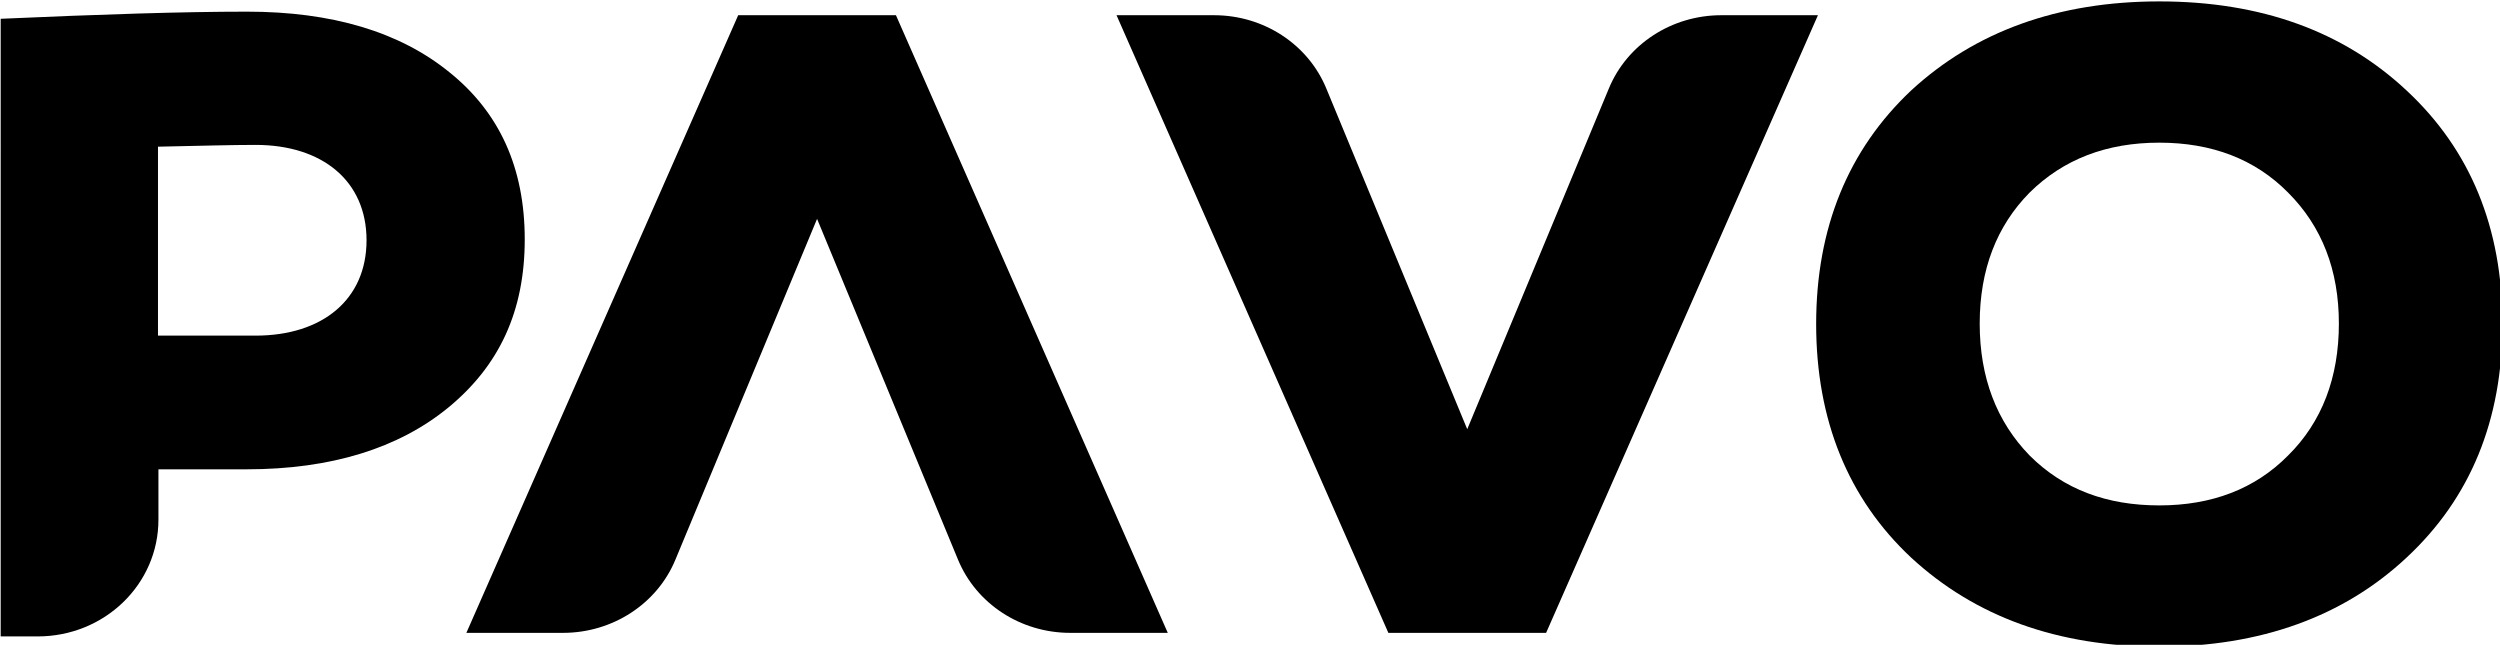
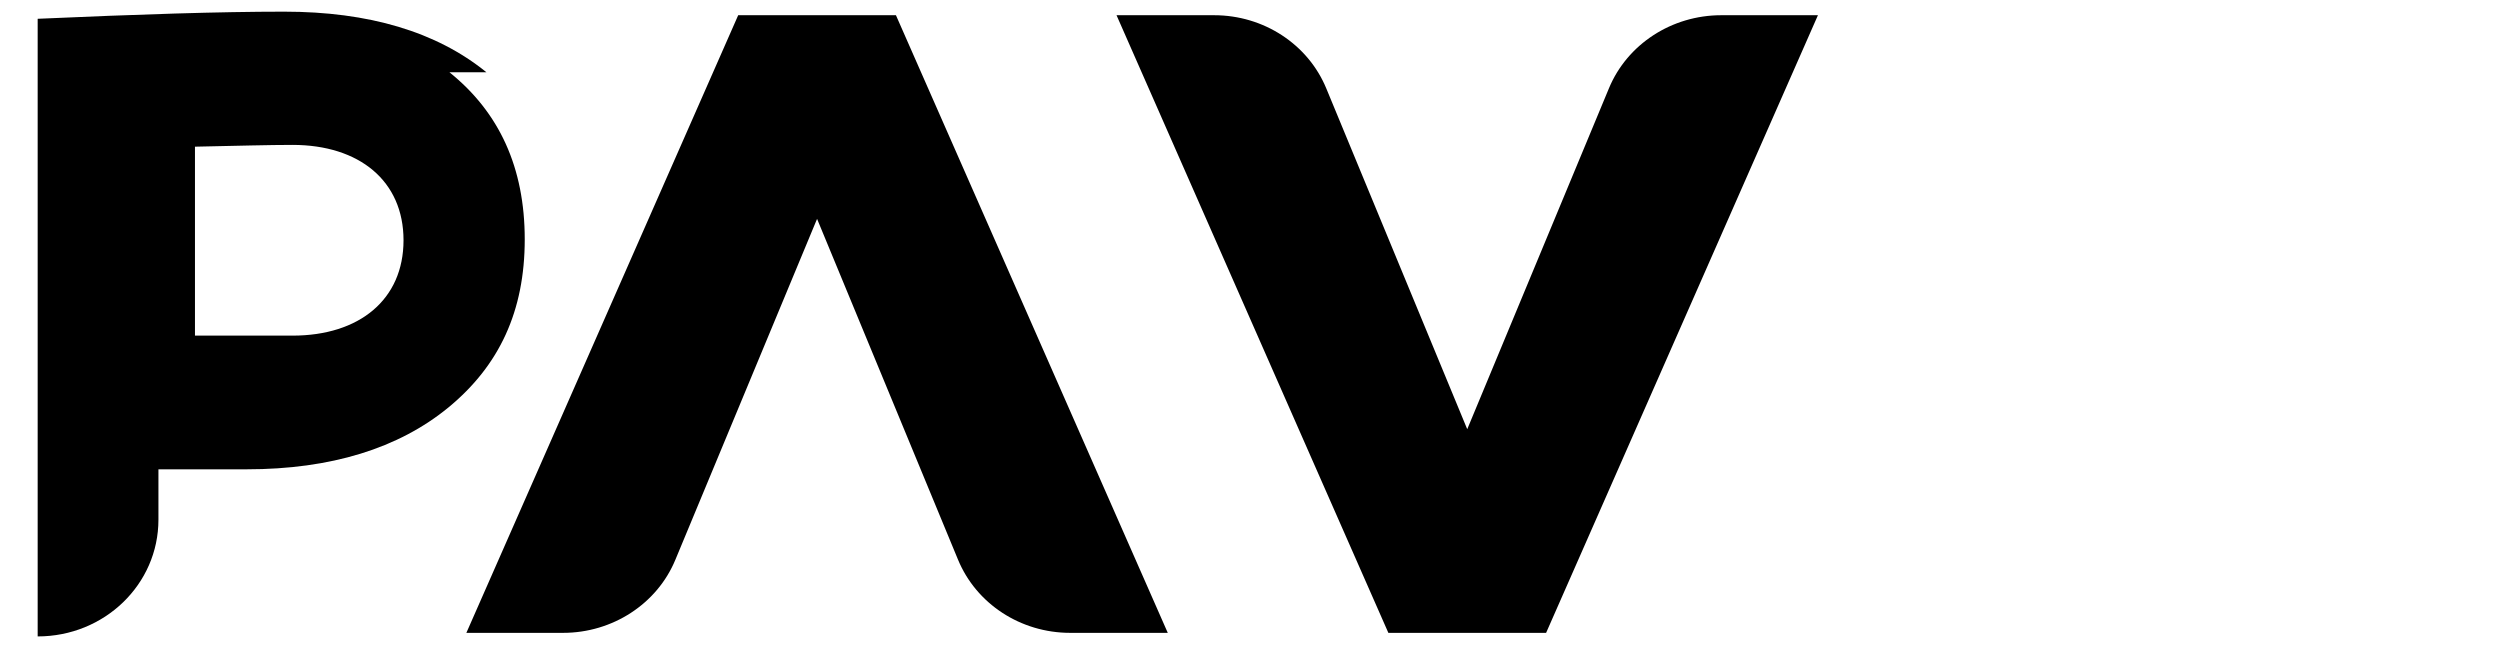
<svg xmlns="http://www.w3.org/2000/svg" xmlns:ns1="http://sodipodi.sourceforge.net/DTD/sodipodi-0.dtd" xmlns:ns2="http://www.inkscape.org/namespaces/inkscape" version="1.1" id="Layer_2_00000102528251546984915770000004657192885529098681_" x="0px" y="0px" viewBox="0 0 400 103.171" xml:space="preserve" ns1:docname="Pavo-01.svg" width="400" height="103.171" ns2:version="1.3.2 (091e20e, 2023-11-25, custom)">
  <defs id="defs5">
	

		
		
	</defs>
  <ns1:namedview id="namedview5" pagecolor="#ffffff" bordercolor="#999999" borderopacity="1" ns2:showpageshadow="2" ns2:pageopacity="0" ns2:pagecheckerboard="0" ns2:deskcolor="#d1d1d1" ns2:zoom="0.674" ns2:cx="280.41543" ns2:cy="45.994065" ns2:window-width="1500" ns2:window-height="912" ns2:window-x="-8" ns2:window-y="-8" ns2:window-maximized="1" ns2:current-layer="Layer_2_00000102528251546984915770000004657192885529098681_" />
  <g id="g4" transform="matrix(0.713,0,0,0.713,-156.323,-323.192)">
-     <path d="m 320.1,469.5 c 11.2,9 16.9,21.4 16.9,37.5 0,16.1 -5.7,28.3 -17.1,37.7 -11.2,9.2 -26.4,13.9 -45.3,13.9 h -19.8 v 11.3 c 0,14.5 -12.1,26.2 -27.1,26.2 h -8.3 V 457.5 c 22.6,-1 40.9,-1.6 55.3,-1.6 19,0 34.2,4.5 45.4,13.6 m -43.5,59.1 c 15,0 24.9,-8.1 24.9,-21.4 0,-13.3 -9.9,-21.4 -24.9,-21.4 -5.1,0 -12.4,0.2 -21.9,0.4 v 42.4 z" id="path1" />
+     <path d="m 320.1,469.5 c 11.2,9 16.9,21.4 16.9,37.5 0,16.1 -5.7,28.3 -17.1,37.7 -11.2,9.2 -26.4,13.9 -45.3,13.9 h -19.8 v 11.3 c 0,14.5 -12.1,26.2 -27.1,26.2 V 457.5 c 22.6,-1 40.9,-1.6 55.3,-1.6 19,0 34.2,4.5 45.4,13.6 m -43.5,59.1 c 15,0 24.9,-8.1 24.9,-21.4 0,-13.3 -9.9,-21.4 -24.9,-21.4 -5.1,0 -12.4,0.2 -21.9,0.4 v 42.4 z" id="path1" />
    <path d="m 530.8,595.3 -61,-138.6 h 21.9 c 11.1,0 21.1,6.5 25.2,16.5 l 31.6,76.4 31.8,-76.5 c 4.1,-9.9 14.1,-16.4 25.2,-16.4 h 21.7 l -61,138.6 z" id="path2" />
    <path d="m 420.3,456.7 61,138.6 h -21.9 c -11.1,0 -21.1,-6.5 -25.2,-16.5 l -31.6,-76.4 -31.8,76.5 c -4.1,9.9 -14.1,16.4 -25.2,16.4 h -21.7 l 61,-138.6 z" id="path3" />
-     <path d="m 703.8,453.6 c 22.8,0 41.3,6.7 55.5,20 14.3,13.3 21.5,30.8 21.5,52.4 0,21.6 -7.2,39.1 -21.5,52.4 -14.1,13.2 -32.7,20 -55.5,20 -22.8,0 -41.3,-6.7 -55.7,-20 -14.1,-13.2 -21.3,-30.8 -21.3,-52.4 0,-21.6 7.2,-39.1 21.3,-52.4 14.3,-13.2 32.9,-20 55.7,-20 m 0,113.1 c 11.8,0 21.5,-3.7 28.9,-11.2 7.6,-7.5 11.4,-17.5 11.4,-29.6 0,-12 -3.8,-21.8 -11.4,-29.4 -7.4,-7.5 -17.1,-11.2 -28.9,-11.2 -11.8,0 -21.5,3.7 -29.1,11.2 -7.4,7.5 -11.2,17.3 -11.2,29.4 0,12.1 3.8,22 11.2,29.6 7.6,7.6 17.3,11.2 29.1,11.2" id="path4" />
  </g>
</svg>